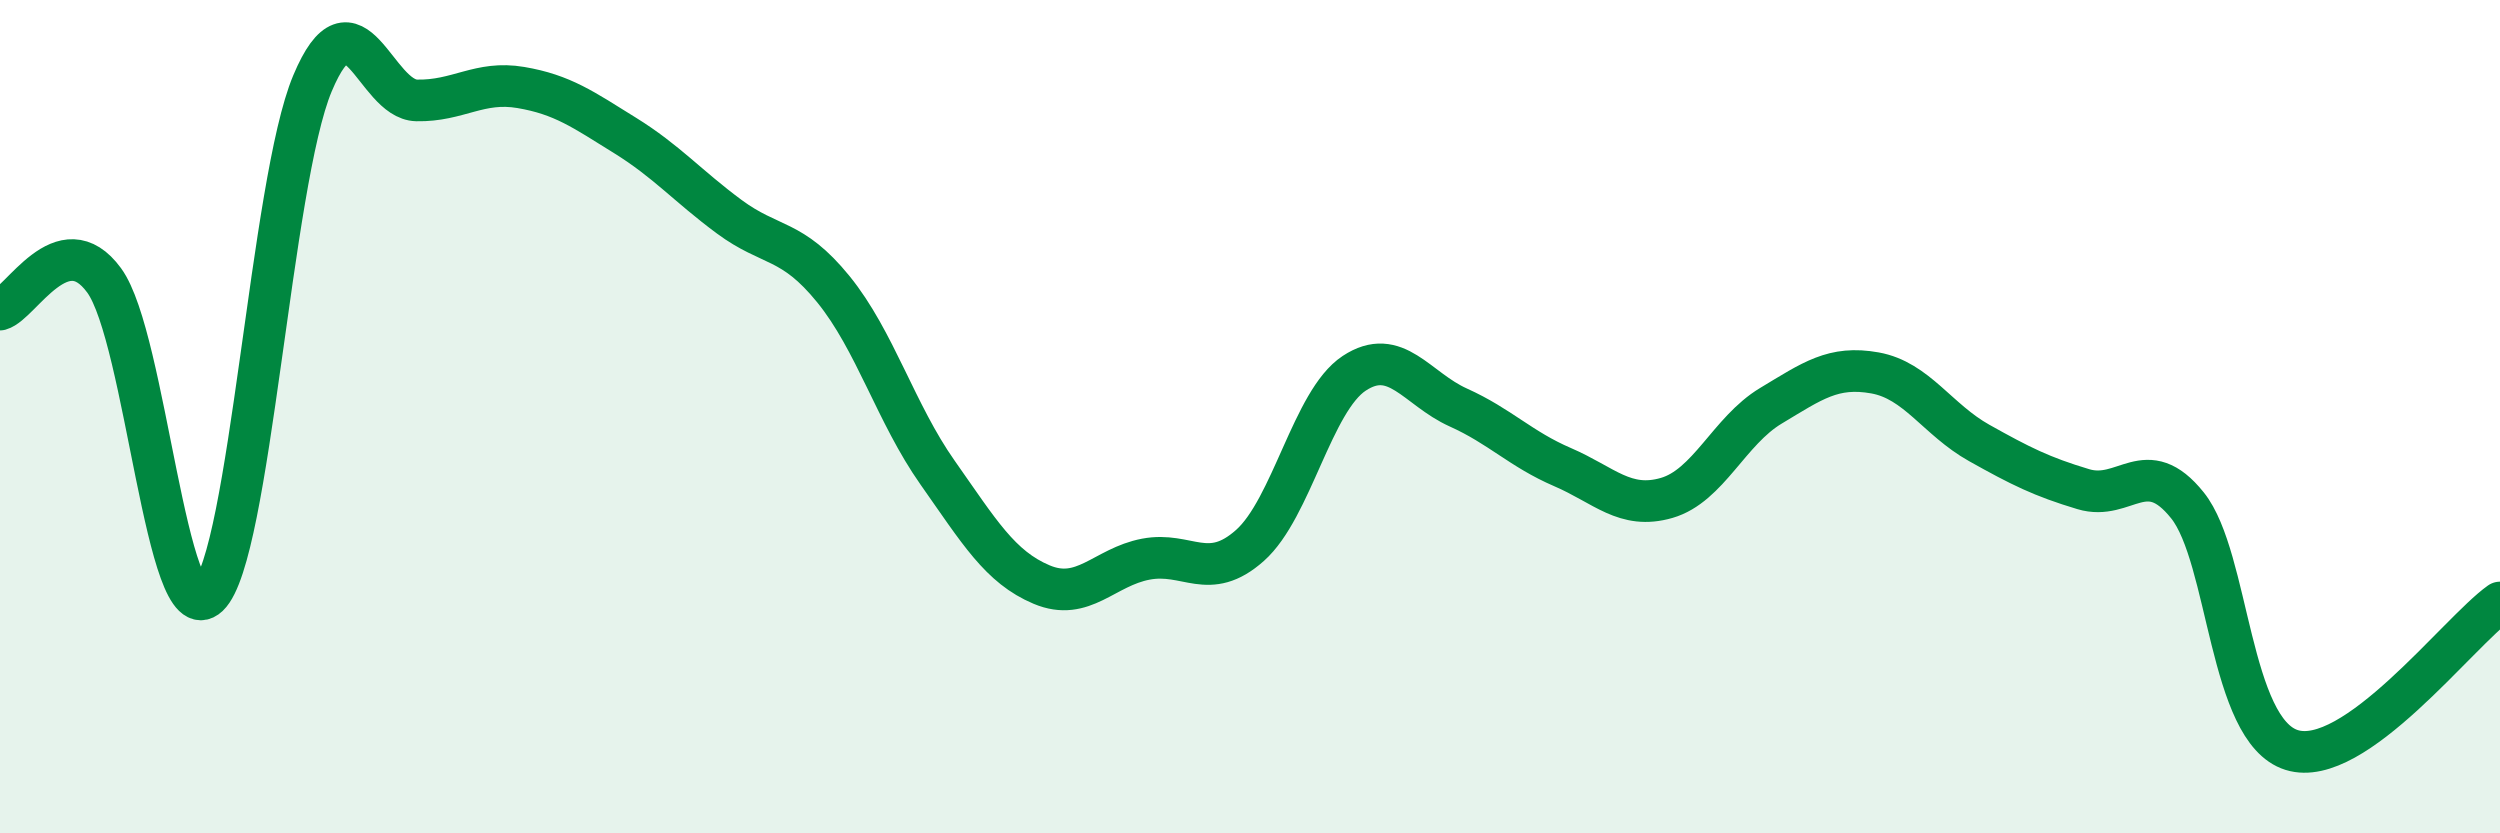
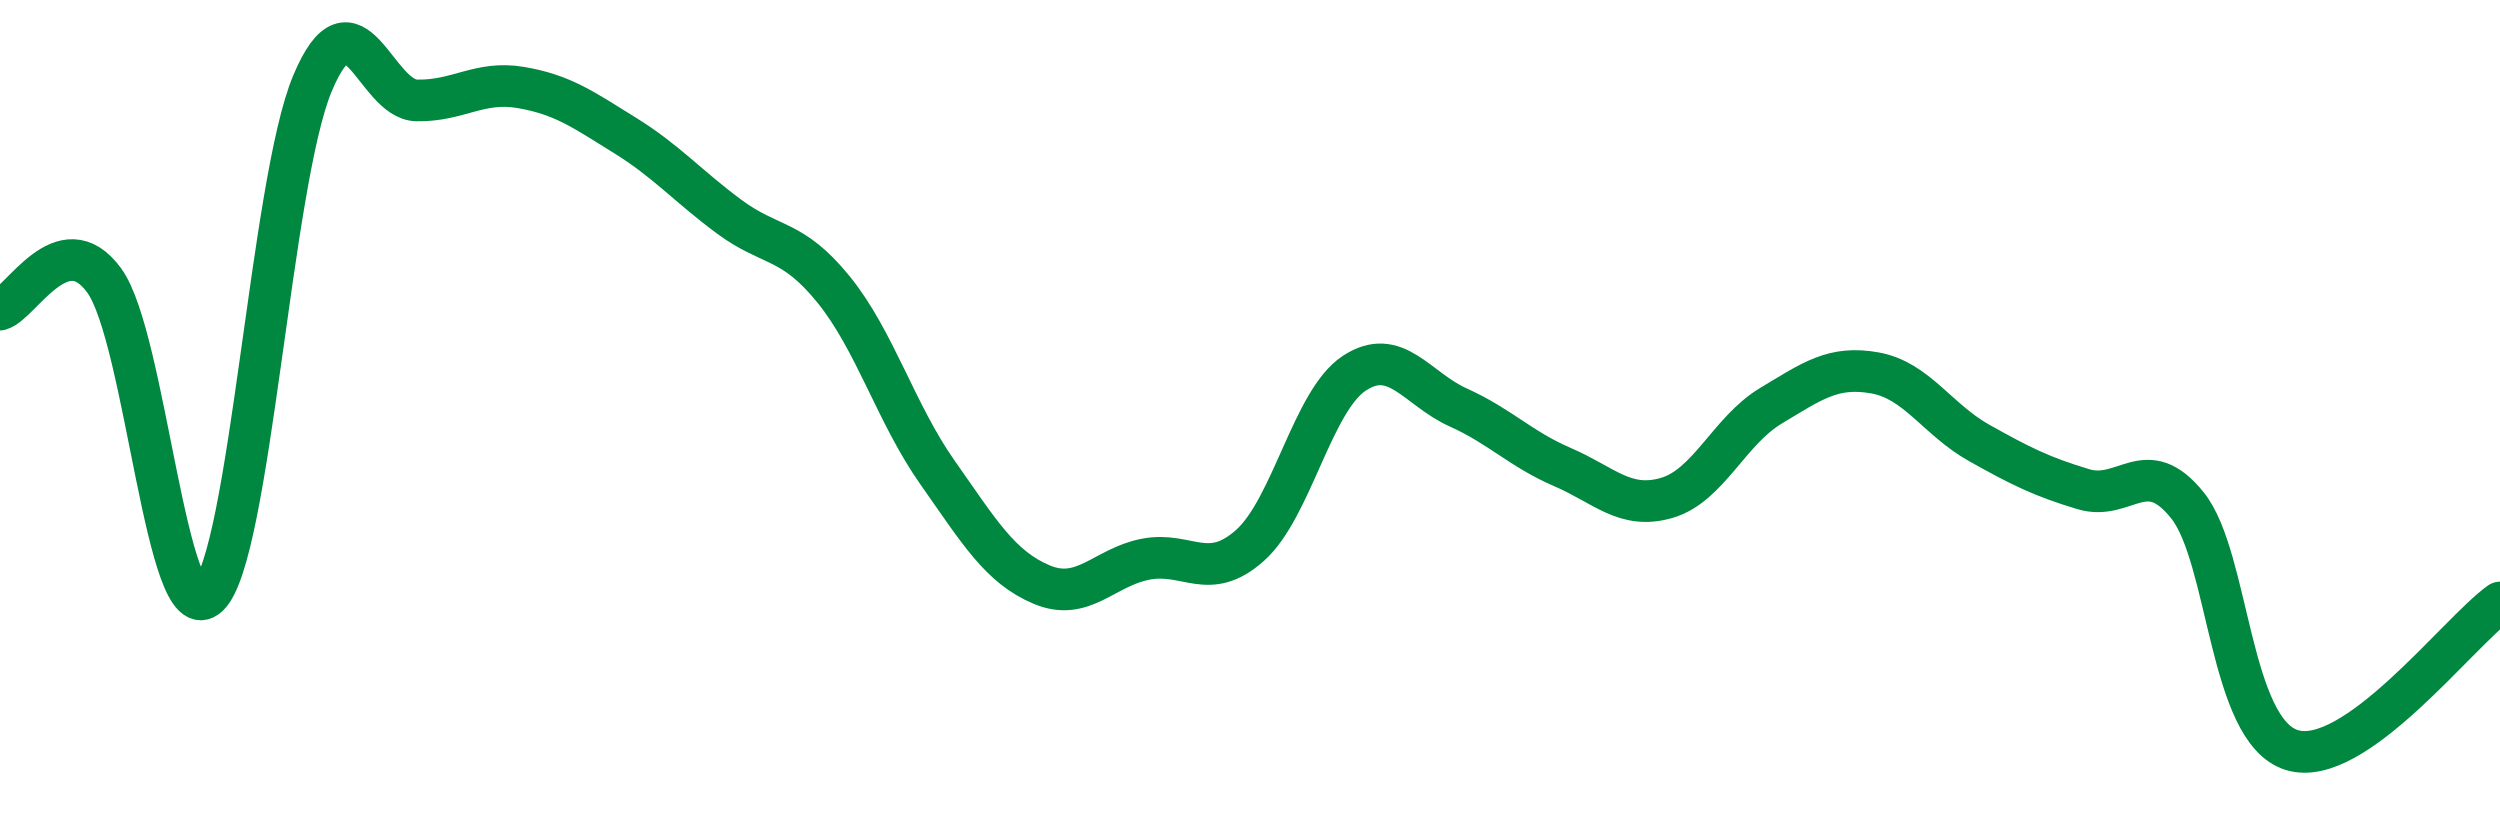
<svg xmlns="http://www.w3.org/2000/svg" width="60" height="20" viewBox="0 0 60 20">
-   <path d="M 0,7.43 C 0.5,7.29 1.5,5.36 2.5,6.73 C 3.5,8.1 4,15.25 5,14.3 C 6,13.35 6.5,4.38 7.5,2 C 8.5,-0.38 9,2.39 10,2.41 C 11,2.43 11.5,1.93 12.5,2.1 C 13.5,2.27 14,2.63 15,3.25 C 16,3.87 16.5,4.46 17.5,5.2 C 18.5,5.94 19,5.71 20,6.94 C 21,8.17 21.5,9.92 22.5,11.34 C 23.5,12.76 24,13.61 25,14.03 C 26,14.45 26.5,13.61 27.5,13.42 C 28.5,13.23 29,13.98 30,13.09 C 31,12.2 31.5,9.62 32.5,8.96 C 33.5,8.3 34,9.33 35,9.78 C 36,10.23 36.5,10.78 37.5,11.21 C 38.5,11.64 39,12.24 40,11.95 C 41,11.66 41.5,10.34 42.5,9.74 C 43.5,9.14 44,8.77 45,8.95 C 46,9.13 46.5,10.07 47.5,10.63 C 48.5,11.19 49,11.44 50,11.74 C 51,12.04 51.5,10.88 52.5,12.13 C 53.5,13.38 53.5,17.53 55,18 C 56.5,18.47 59,15.17 60,14.46L60 20L0 20Z" fill="#008740" opacity="0.1" stroke-linecap="round" stroke-linejoin="round" />
  <path d="M 0,7.43 C 0.5,7.29 1.5,5.36 2.5,6.73 C 3.5,8.1 4,15.25 5,14.3 C 6,13.35 6.5,4.38 7.5,2 C 8.5,-0.38 9,2.39 10,2.41 C 11,2.43 11.5,1.93 12.5,2.1 C 13.5,2.27 14,2.63 15,3.25 C 16,3.87 16.5,4.46 17.5,5.2 C 18.5,5.94 19,5.71 20,6.94 C 21,8.17 21.5,9.92 22.5,11.34 C 23.5,12.76 24,13.61 25,14.03 C 26,14.45 26.5,13.61 27.5,13.42 C 28.5,13.23 29,13.98 30,13.09 C 31,12.2 31.5,9.62 32.5,8.96 C 33.5,8.3 34,9.33 35,9.78 C 36,10.23 36.5,10.78 37.5,11.21 C 38.5,11.64 39,12.24 40,11.95 C 41,11.66 41.5,10.34 42.5,9.74 C 43.5,9.14 44,8.77 45,8.95 C 46,9.13 46.5,10.07 47.5,10.63 C 48.5,11.19 49,11.44 50,11.74 C 51,12.04 51.5,10.88 52.5,12.13 C 53.5,13.38 53.5,17.53 55,18 C 56.5,18.47 59,15.17 60,14.46" stroke="#008740" stroke-width="1" fill="none" stroke-linecap="round" stroke-linejoin="round" />
</svg>